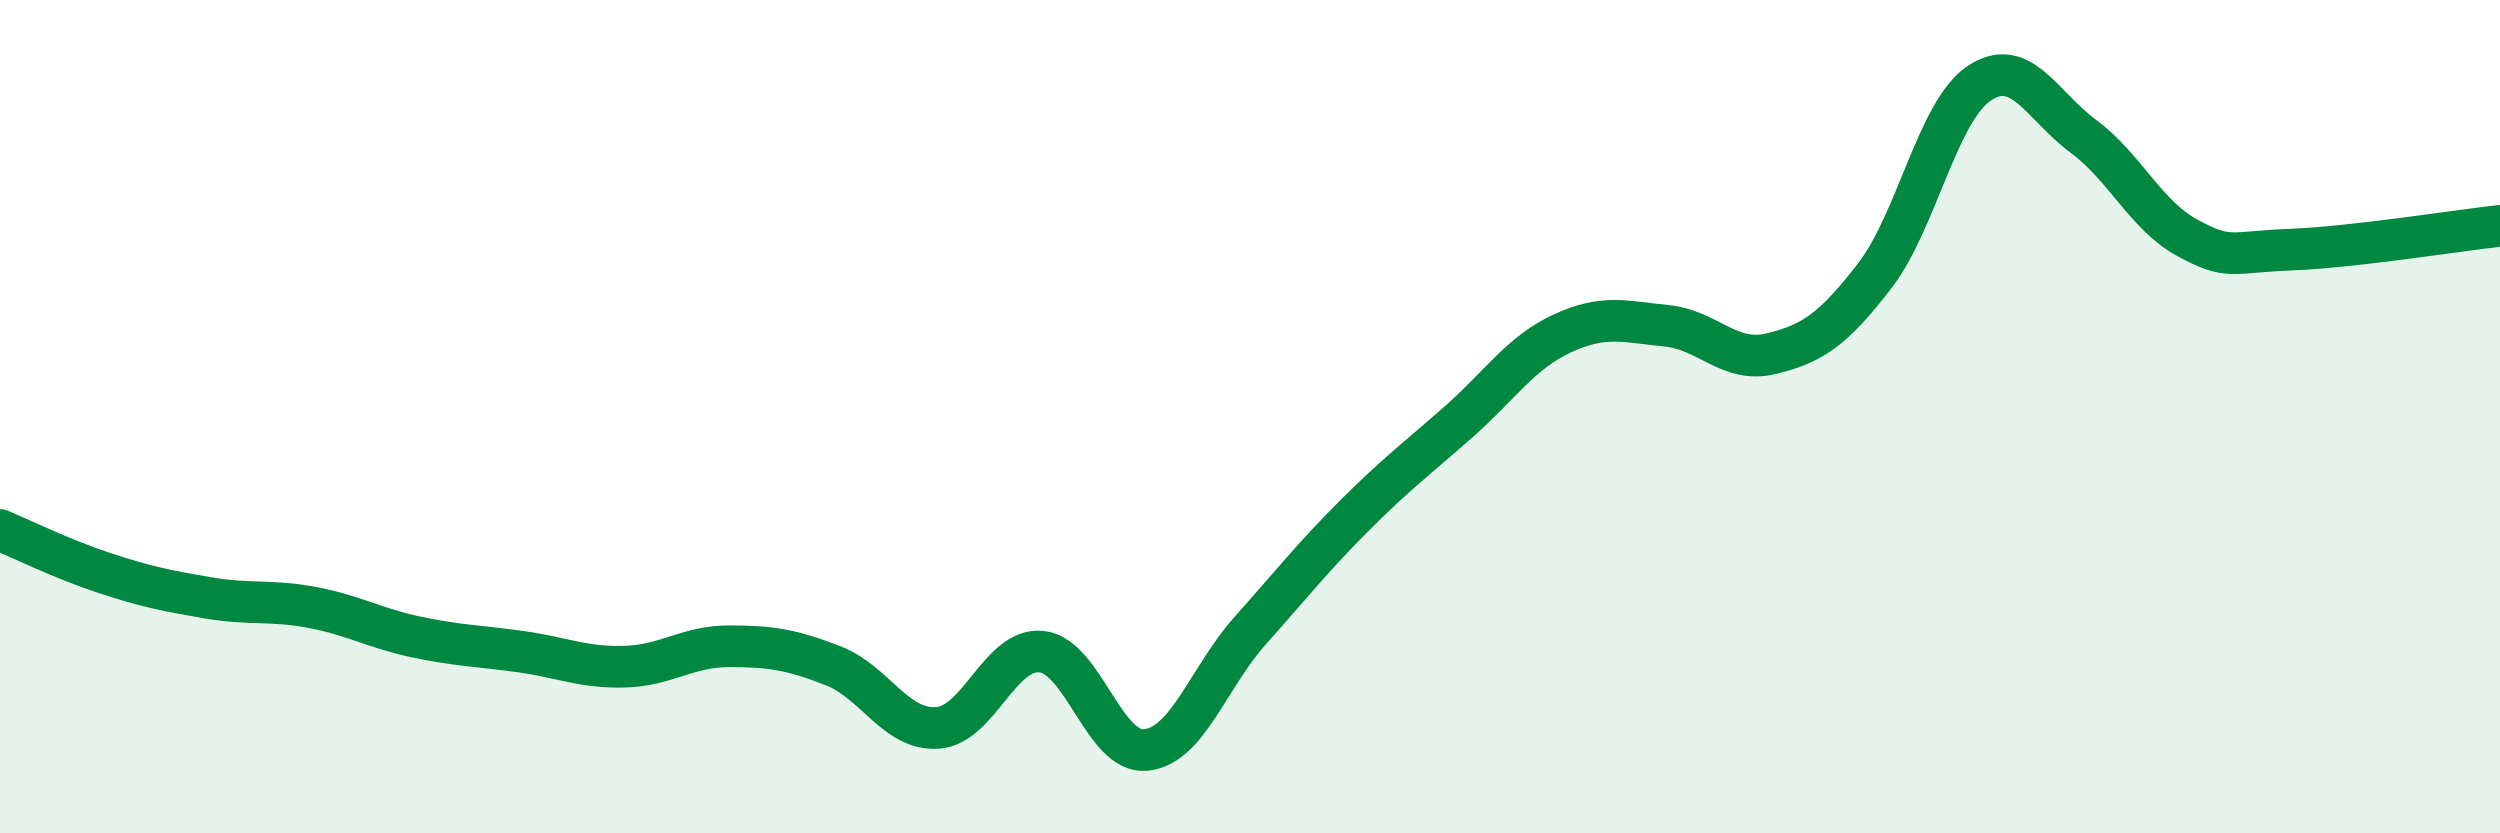
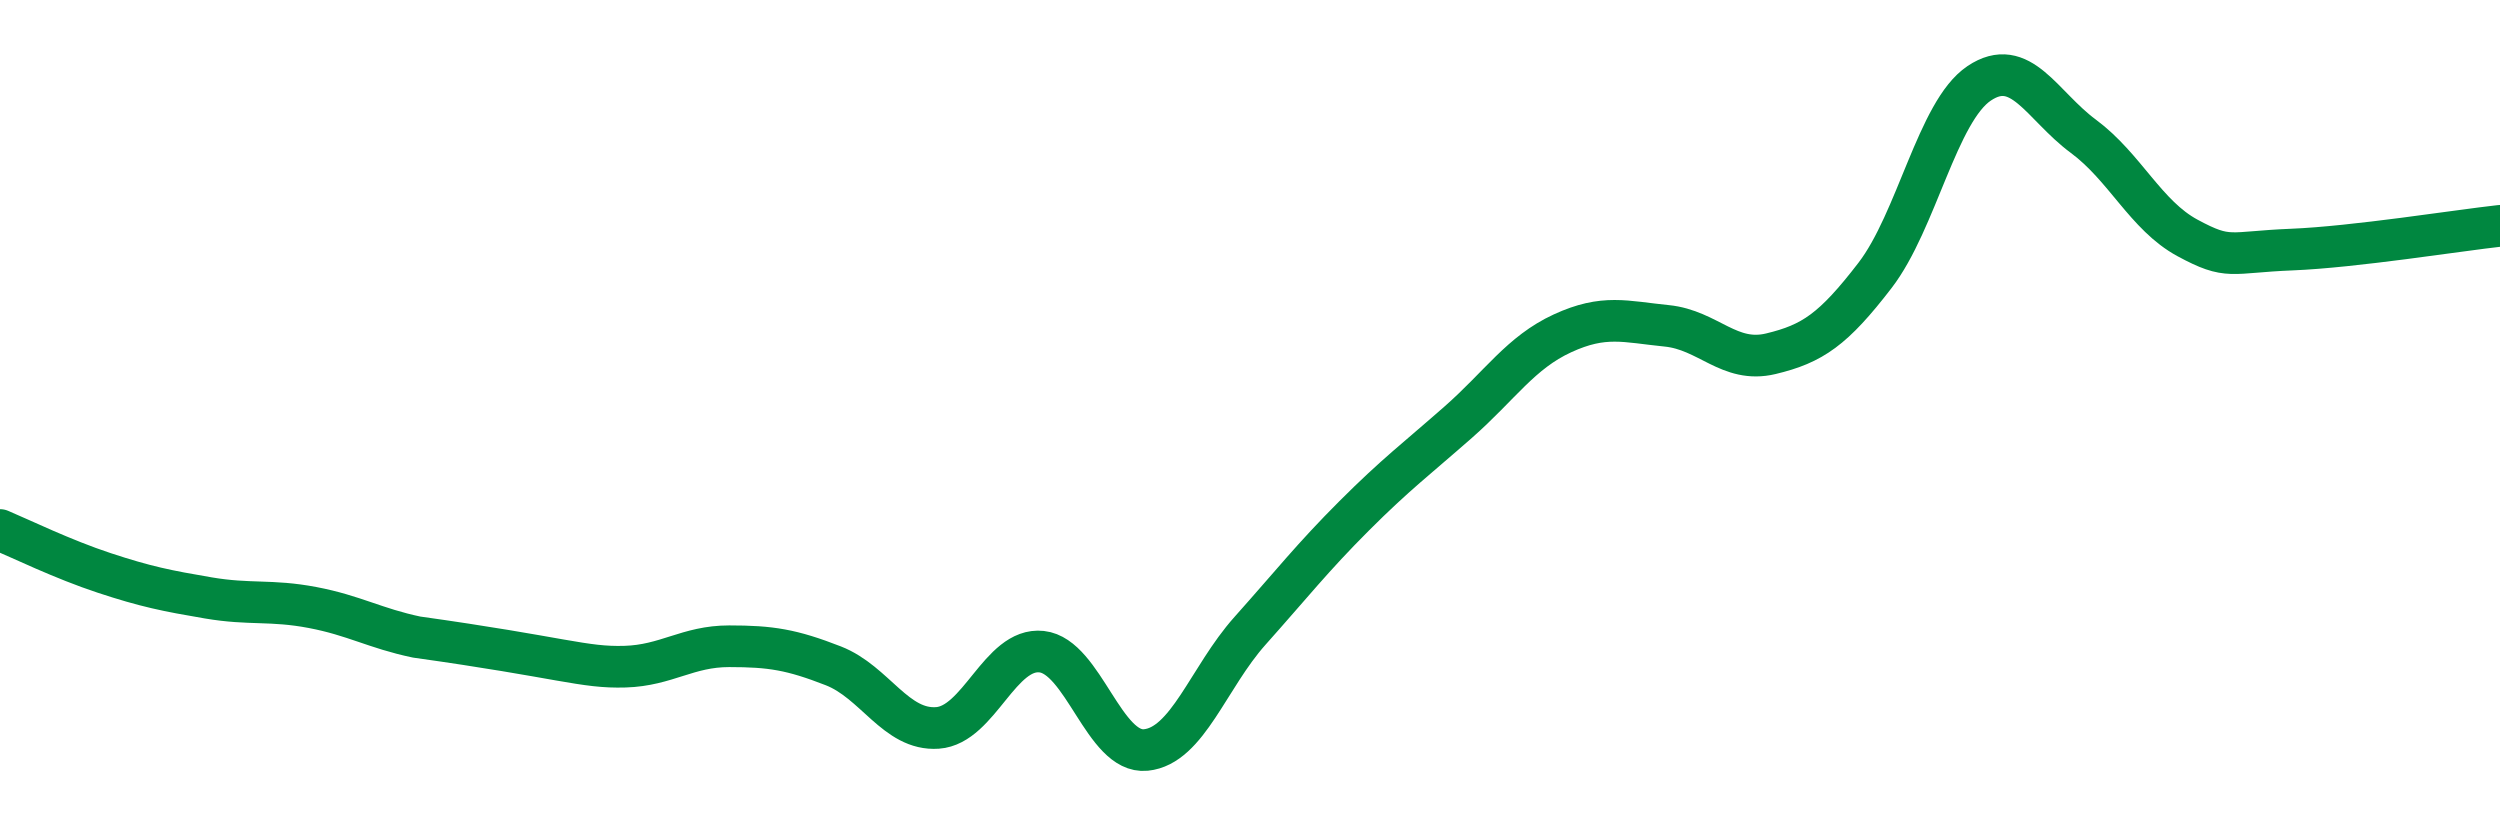
<svg xmlns="http://www.w3.org/2000/svg" width="60" height="20" viewBox="0 0 60 20">
-   <path d="M 0,12.72 C 0.5,12.93 1.5,13.42 2.5,13.75 C 3.5,14.08 4,14.18 5,14.35 C 6,14.52 6.5,14.39 7.5,14.58 C 8.5,14.77 9,15.08 10,15.29 C 11,15.5 11.5,15.5 12.5,15.64 C 13.5,15.78 14,16.03 15,16 C 16,15.97 16.5,15.51 17.5,15.51 C 18.5,15.51 19,15.59 20,15.98 C 21,16.37 21.5,17.54 22.5,17.47 C 23.5,17.4 24,15.53 25,15.64 C 26,15.75 26.5,18.1 27.5,18 C 28.5,17.9 29,16.26 30,15.14 C 31,14.02 31.5,13.38 32.5,12.38 C 33.5,11.38 34,11.01 35,10.13 C 36,9.25 36.5,8.46 37.5,8 C 38.5,7.54 39,7.72 40,7.82 C 41,7.92 41.5,8.73 42.5,8.49 C 43.5,8.25 44,7.91 45,6.61 C 46,5.31 46.5,2.67 47.5,2 C 48.5,1.33 49,2.53 50,3.27 C 51,4.01 51.5,5.17 52.5,5.71 C 53.5,6.25 53.5,6.05 55,5.99 C 56.5,5.93 59,5.53 60,5.42L60 20L0 20Z" fill="#008740" opacity="0.1" stroke-linecap="round" stroke-linejoin="round" />
-   <path d="M 0,12.72 C 0.5,12.93 1.5,13.42 2.5,13.75 C 3.5,14.08 4,14.18 5,14.35 C 6,14.52 6.5,14.39 7.5,14.58 C 8.5,14.77 9,15.08 10,15.29 C 11,15.5 11.5,15.5 12.5,15.64 C 13.5,15.78 14,16.03 15,16 C 16,15.97 16.5,15.51 17.5,15.51 C 18.5,15.51 19,15.59 20,15.98 C 21,16.37 21.5,17.54 22.5,17.47 C 23.5,17.4 24,15.53 25,15.64 C 26,15.75 26.5,18.1 27.5,18 C 28.5,17.9 29,16.26 30,15.14 C 31,14.02 31.5,13.38 32.5,12.38 C 33.5,11.38 34,11.01 35,10.13 C 36,9.25 36.5,8.46 37.5,8 C 38.5,7.54 39,7.72 40,7.82 C 41,7.92 41.5,8.73 42.5,8.49 C 43.5,8.25 44,7.91 45,6.61 C 46,5.31 46.5,2.67 47.5,2 C 48.5,1.33 49,2.53 50,3.27 C 51,4.01 51.5,5.17 52.5,5.71 C 53.5,6.25 53.5,6.05 55,5.99 C 56.5,5.93 59,5.53 60,5.42" stroke="#008740" stroke-width="1" fill="none" stroke-linecap="round" stroke-linejoin="round" />
+   <path d="M 0,12.72 C 0.5,12.93 1.5,13.42 2.5,13.75 C 3.5,14.08 4,14.18 5,14.35 C 6,14.52 6.5,14.39 7.5,14.58 C 8.5,14.77 9,15.08 10,15.29 C 13.5,15.78 14,16.03 15,16 C 16,15.97 16.5,15.51 17.5,15.51 C 18.5,15.51 19,15.59 20,15.98 C 21,16.37 21.5,17.54 22.5,17.47 C 23.5,17.4 24,15.53 25,15.64 C 26,15.75 26.5,18.1 27.5,18 C 28.5,17.9 29,16.26 30,15.14 C 31,14.02 31.5,13.38 32.5,12.38 C 33.5,11.38 34,11.01 35,10.13 C 36,9.25 36.5,8.46 37.5,8 C 38.5,7.54 39,7.72 40,7.82 C 41,7.92 41.5,8.73 42.5,8.49 C 43.5,8.25 44,7.91 45,6.61 C 46,5.31 46.5,2.67 47.5,2 C 48.5,1.33 49,2.53 50,3.27 C 51,4.01 51.5,5.17 52.5,5.71 C 53.5,6.25 53.5,6.05 55,5.99 C 56.5,5.93 59,5.53 60,5.42" stroke="#008740" stroke-width="1" fill="none" stroke-linecap="round" stroke-linejoin="round" />
</svg>